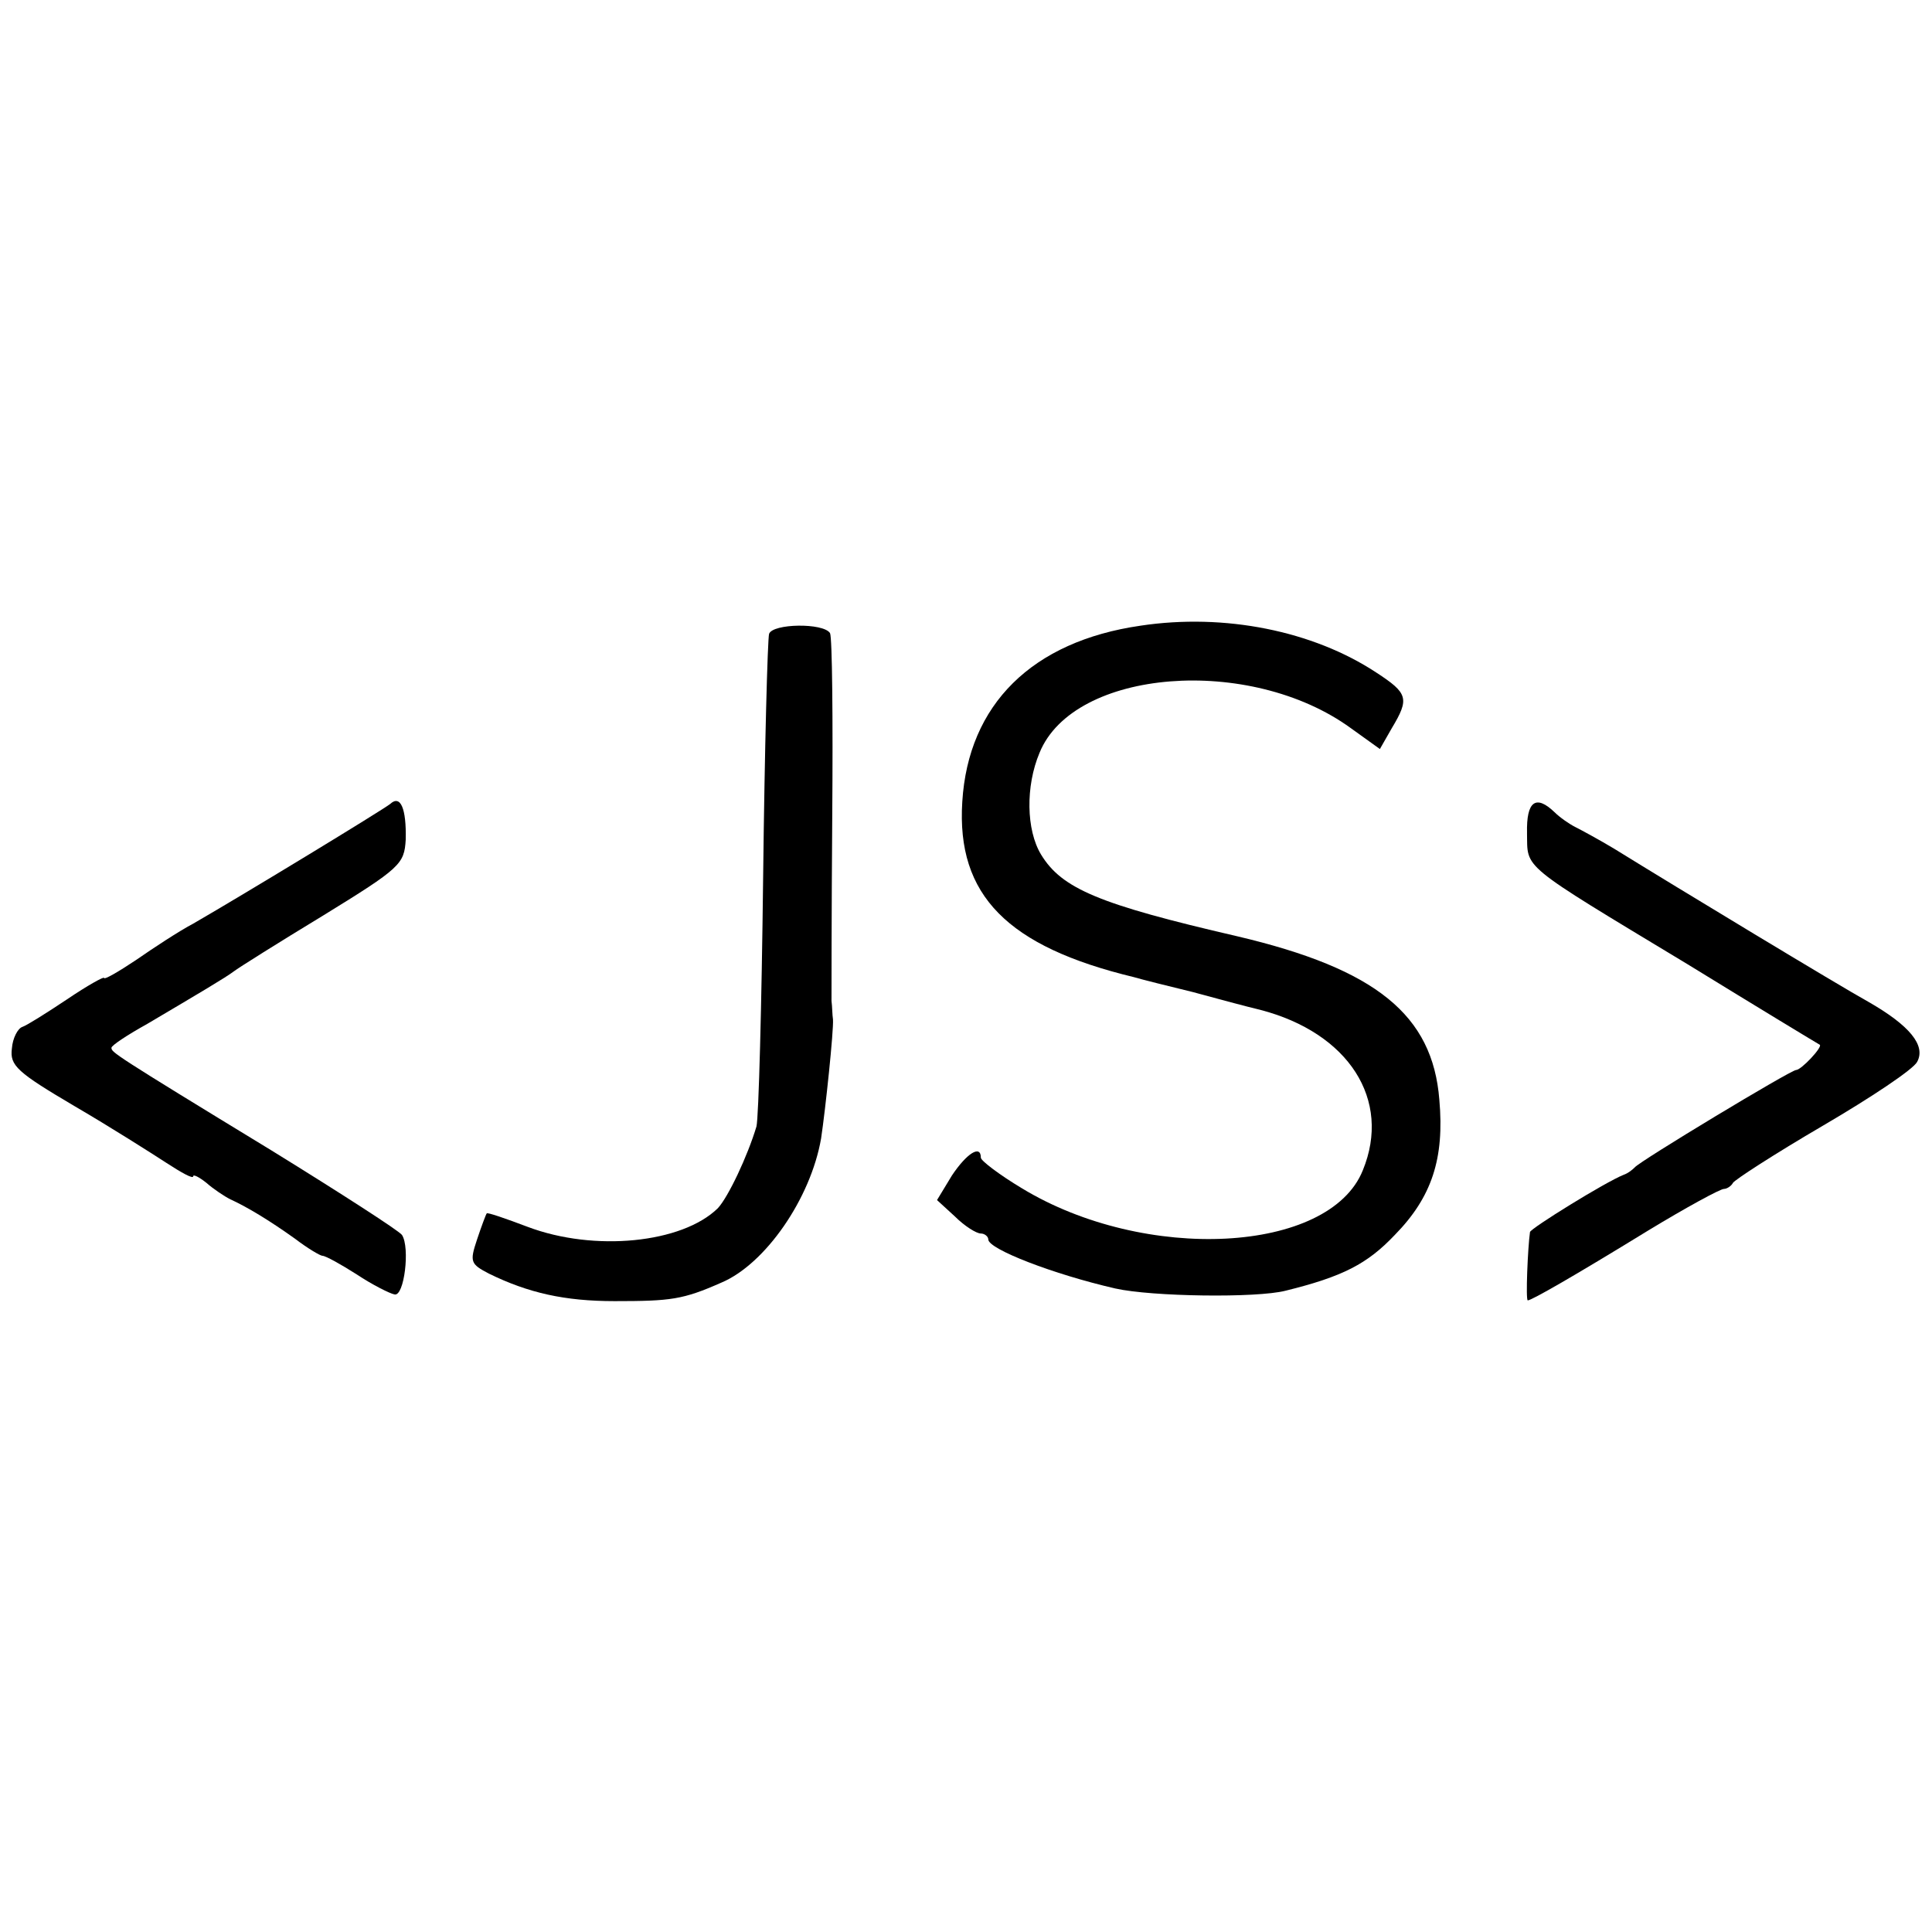
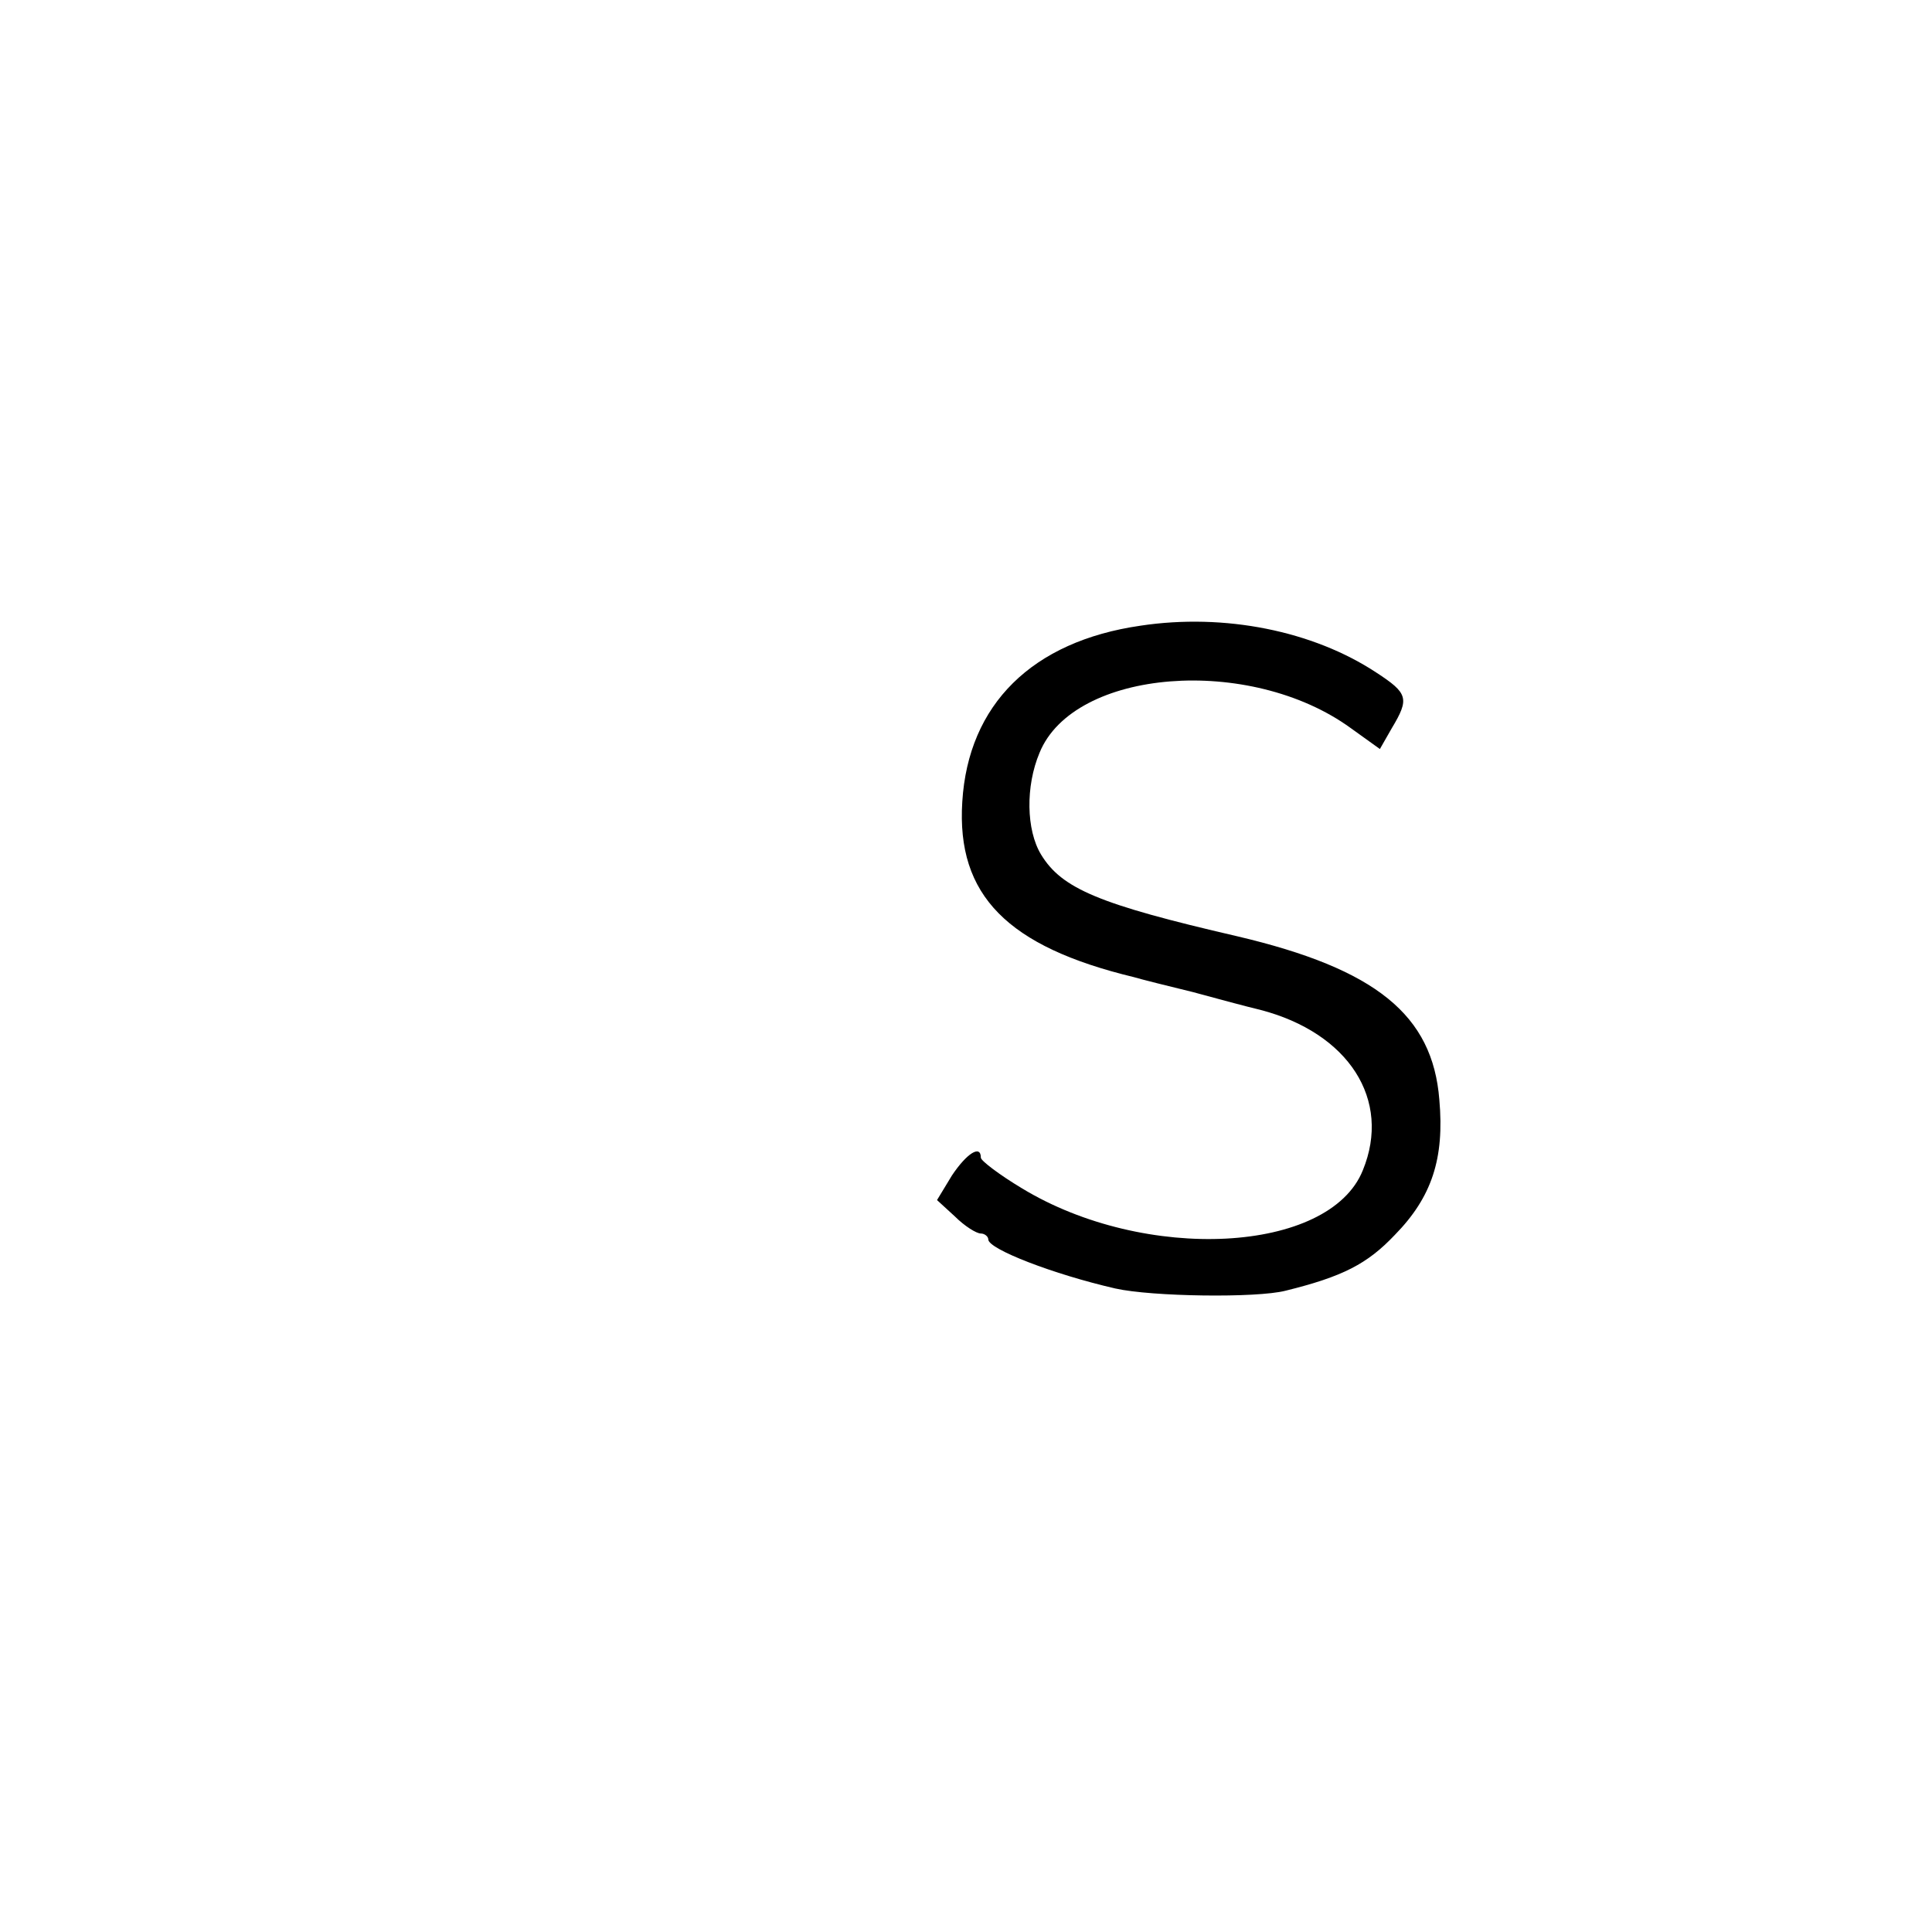
<svg xmlns="http://www.w3.org/2000/svg" version="1.0" width="260pt" height="260pt" viewBox="0 0 260 260" preserveAspectRatio="xMidYMid meet">
  <g transform="translate(0,260) scale(0.1,-0.1)" fill="#000000" stroke="none">
    <path d="M1535 1758 c-146 -21 -232 -106 -240 -237 -8 -126 61 -195 231 -236 10 -3 46 -12 79 -20 33 -9 74 -20 91 -24 119 -31 177 -121 138 -216 -45 -112 -293 -125 -459 -24 -30 18 -55 37 -55 41 0 18 -19 6 -39 -24 l-20 -33 24 -22 c13 -13 29 -23 35 -23 5 0 10 -4 10 -8 0 -13 88 -47 171 -66 49 -11 190 -13 229 -3 77 19 110 36 147 75 50 51 67 103 60 182 -9 114 -85 176 -272 220 -186 43 -236 64 -264 110 -20 33 -21 92 -2 137 46 113 283 132 419 33 l39 -28 16 28 c24 40 22 47 -21 75 -85 56 -204 80 -317 63z" />
-     <path d="M1035 1747 c-2 -7 -6 -154 -8 -327 -2 -173 -6 -324 -9 -336 -12 -40 -38 -95 -52 -110 -48 -47 -166 -59 -256 -25 -29 11 -55 20 -55 18 -1 -1 -7 -17 -13 -35 -10 -30 -9 -33 16 -46 53 -26 102 -37 169 -37 76 0 92 2 144 25 59 25 120 113 134 194 6 40 17 145 16 160 -1 6 -1 18 -2 25 0 6 0 118 1 249 1 130 0 240 -3 246 -9 14 -77 13 -82 -1z" />
-     <path d="M525 1518 c-10 -8 -194 -120 -265 -161 -19 -10 -54 -33 -77 -49 -24 -16 -43 -27 -43 -24 0 2 -22 -10 -50 -29 -27 -18 -54 -35 -60 -37 -6 -2 -13 -15 -14 -29 -3 -23 7 -32 85 -78 48 -28 103 -63 123 -76 20 -13 36 -22 36 -18 0 3 8 -1 18 -9 9 -8 24 -18 32 -22 22 -10 52 -28 87 -53 17 -13 34 -23 37 -23 4 0 24 -11 46 -25 21 -14 45 -26 51 -27 13 -3 21 63 10 80 -3 5 -82 56 -176 114 -215 131 -215 132 -215 138 0 3 21 17 48 32 71 42 105 62 117 71 5 4 59 38 120 75 104 64 109 69 111 102 1 42 -7 61 -21 48z" />
-     <path d="M2055 1479 c1 -49 -12 -39 215 -176 96 -59 177 -108 179 -109 4 -3 -25 -34 -32 -34 -7 0 -211 -123 -217 -131 -3 -3 -9 -8 -15 -10 -25 -10 -125 -72 -126 -77 -3 -21 -6 -92 -3 -92 5 0 61 32 162 94 51 31 97 56 102 56 4 0 10 4 12 8 2 4 56 39 121 77 65 38 122 76 127 86 12 22 -10 49 -66 81 -38 21 -258 154 -342 206 -20 12 -44 25 -52 29 -8 4 -21 13 -28 20 -25 24 -38 15 -37 -28z" />
  </g>
</svg>